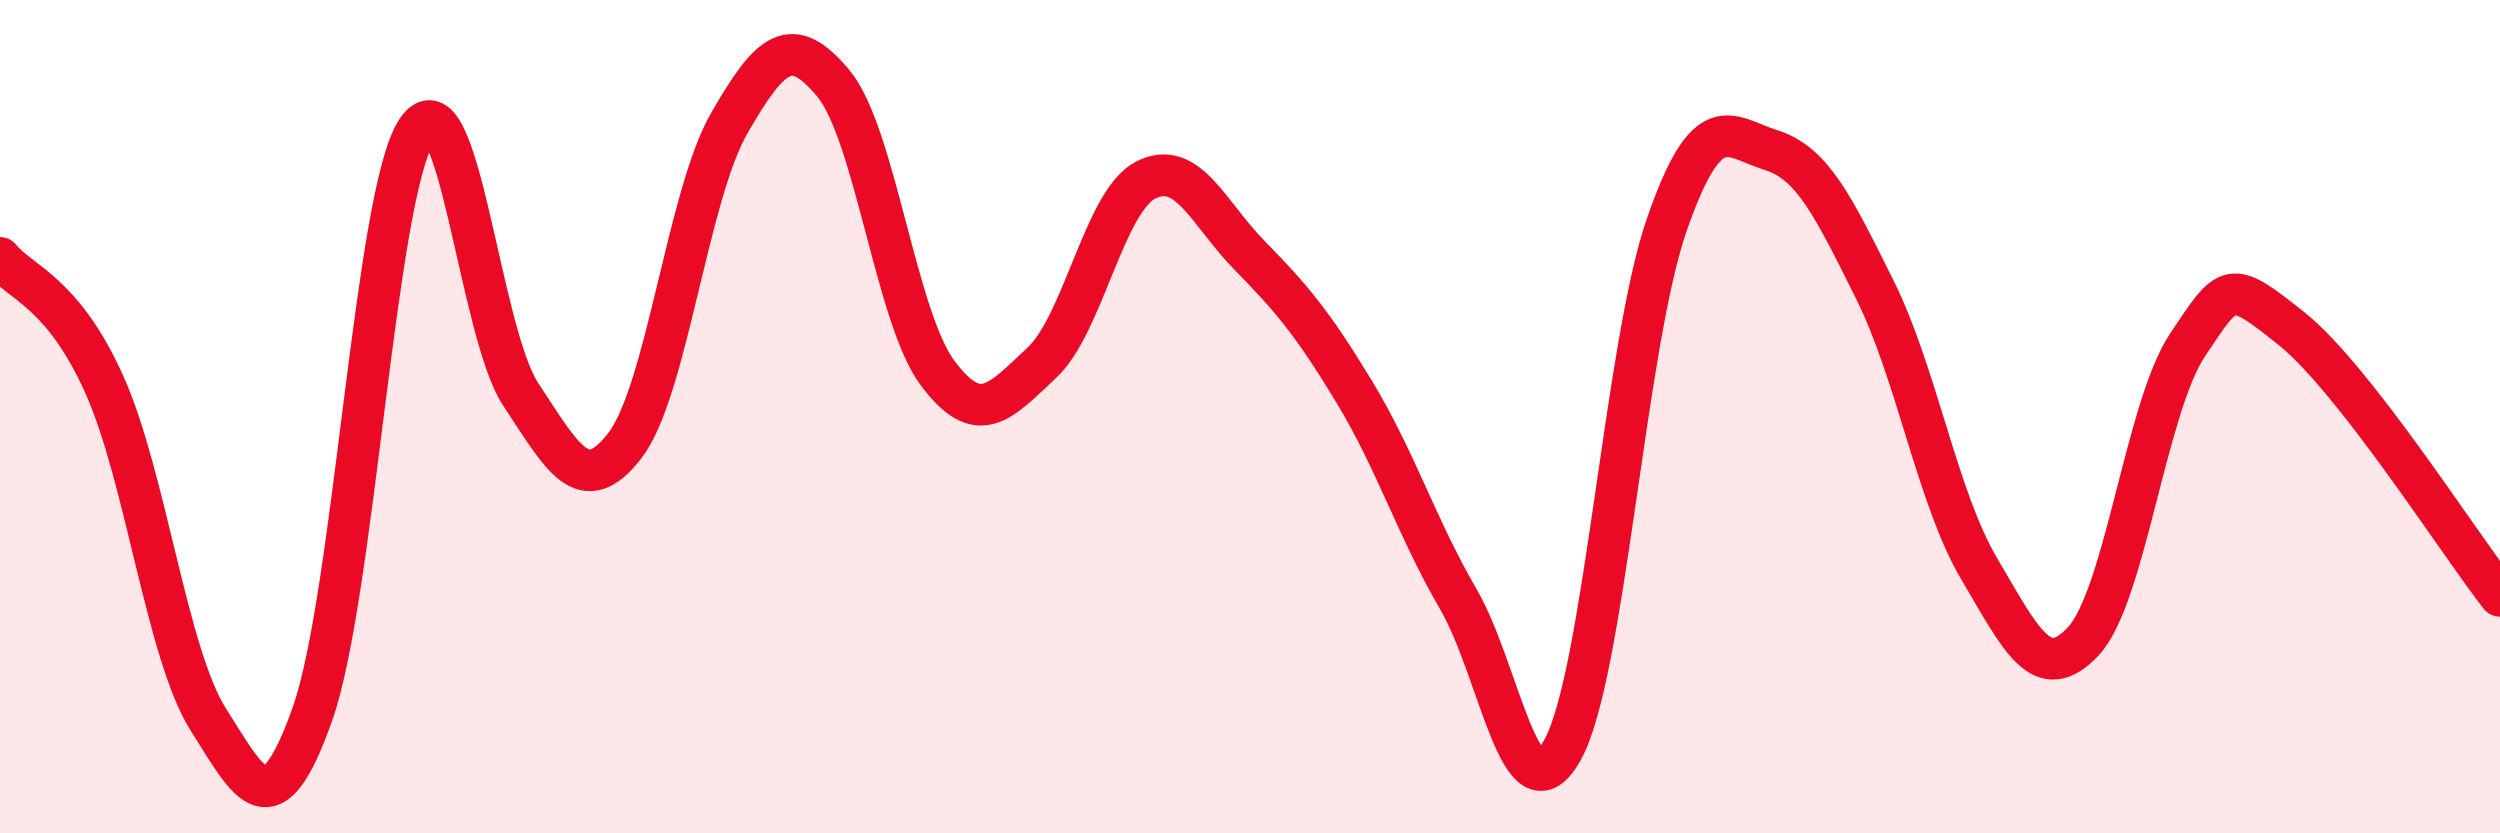
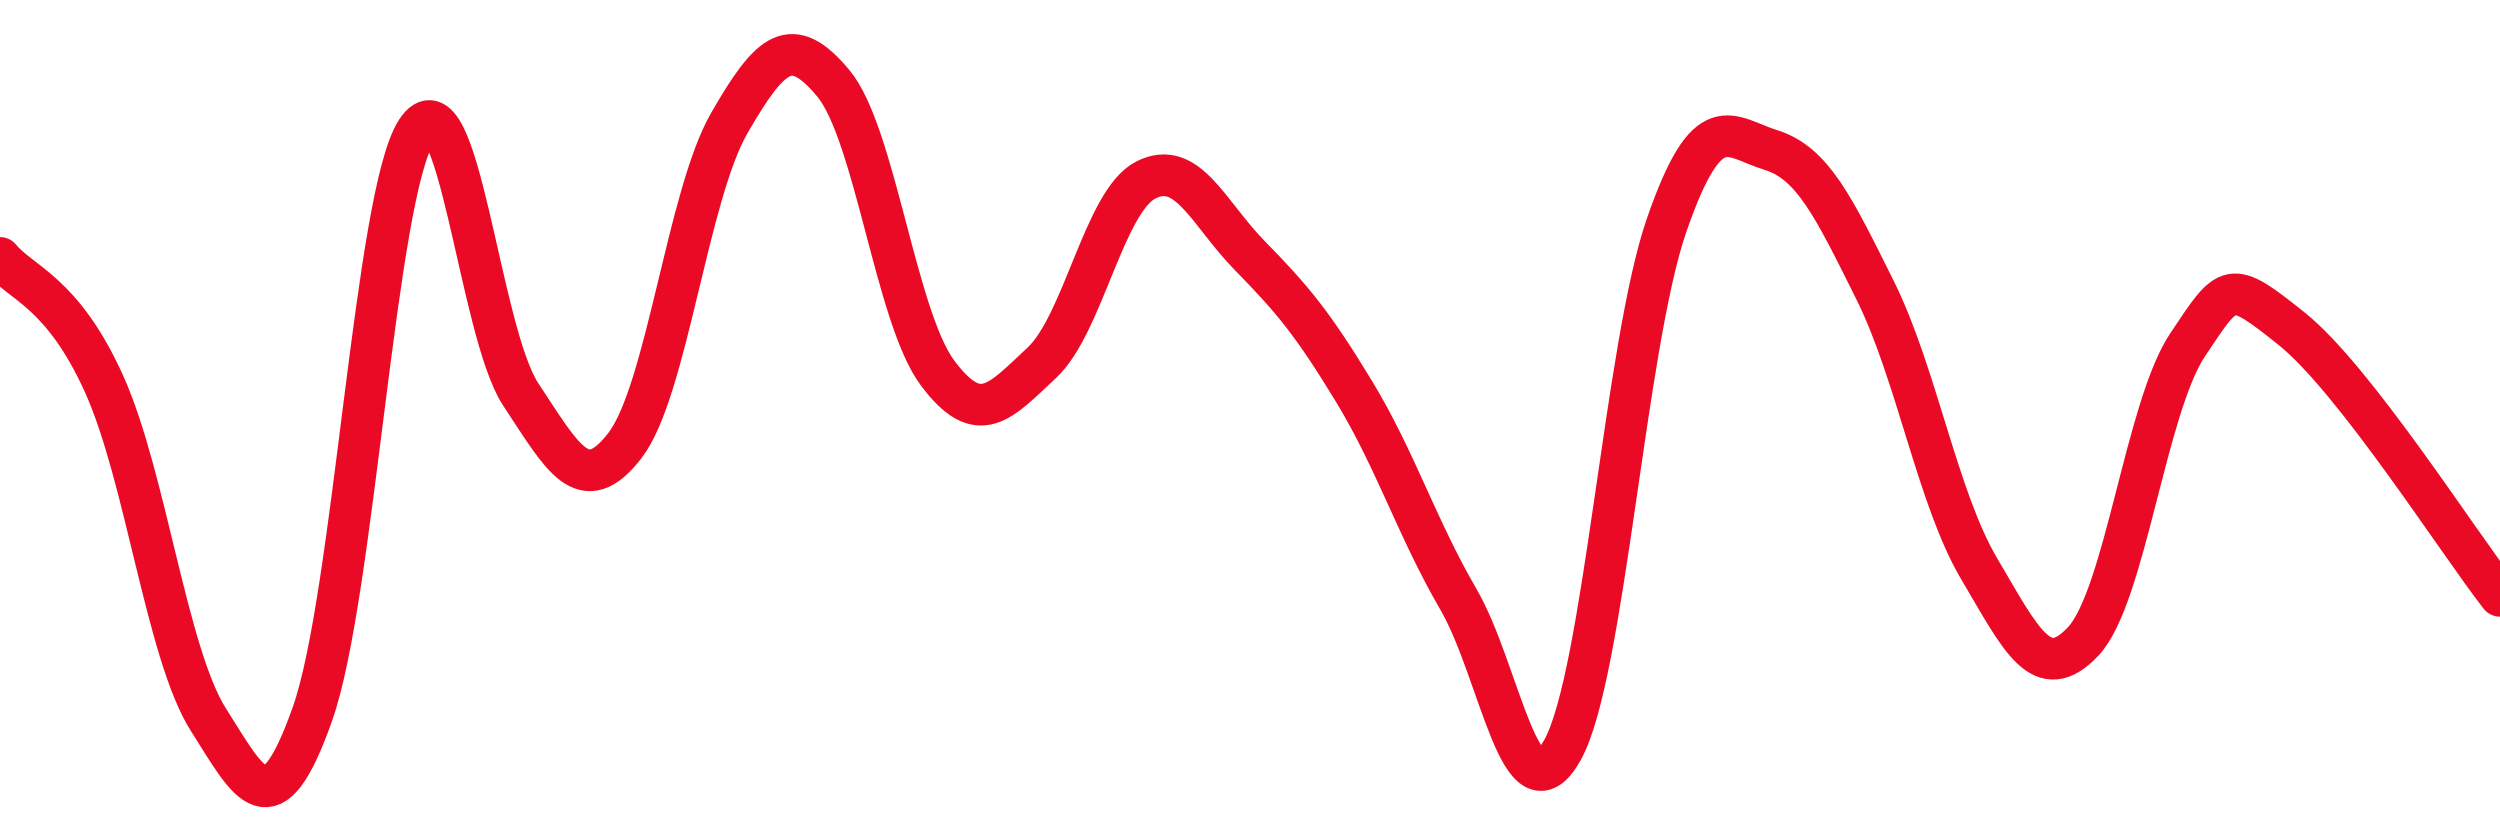
<svg xmlns="http://www.w3.org/2000/svg" width="60" height="20" viewBox="0 0 60 20">
-   <path d="M 0,6.19 C 0.5,6.8 1.5,7 2.5,9.22 C 3.5,11.44 4,15.69 5,17.27 C 6,18.85 6.5,19.96 7.5,17.13 C 8.5,14.3 9,4.67 10,3.14 C 11,1.61 11.5,7.96 12.5,9.47 C 13.5,10.98 14,11.99 15,10.69 C 16,9.39 16.5,4.7 17.5,2.96 C 18.5,1.22 19,0.8 20,2 C 21,3.2 21.5,7.61 22.5,8.95 C 23.5,10.29 24,9.64 25,8.71 C 26,7.78 26.5,4.83 27.5,4.32 C 28.5,3.81 29,5.12 30,6.14 C 31,7.16 31.5,7.75 32.5,9.4 C 33.5,11.05 34,12.66 35,14.38 C 36,16.1 36.5,19.8 37.5,18 C 38.5,16.2 39,8.28 40,5.4 C 41,2.52 41.5,3.29 42.5,3.6 C 43.5,3.91 44,4.95 45,6.96 C 46,8.97 46.5,11.96 47.5,13.65 C 48.5,15.34 49,16.46 50,15.39 C 51,14.32 51.5,9.78 52.5,8.28 C 53.5,6.78 53.5,6.69 55,7.89 C 56.5,9.09 59,13.02 60,14.3L60 20L0 20Z" fill="#EB0A25" opacity="0.1" stroke-linecap="round" stroke-linejoin="round" />
  <path d="M 0,6.19 C 0.5,6.8 1.5,7 2.5,9.22 C 3.5,11.44 4,15.69 5,17.27 C 6,18.85 6.5,19.96 7.5,17.13 C 8.5,14.3 9,4.67 10,3.14 C 11,1.61 11.5,7.96 12.5,9.47 C 13.5,10.98 14,11.99 15,10.69 C 16,9.39 16.5,4.7 17.5,2.96 C 18.5,1.22 19,0.8 20,2 C 21,3.2 21.5,7.61 22.5,8.95 C 23.5,10.29 24,9.64 25,8.71 C 26,7.78 26.5,4.83 27.5,4.32 C 28.5,3.81 29,5.12 30,6.14 C 31,7.16 31.5,7.75 32.5,9.4 C 33.5,11.05 34,12.66 35,14.38 C 36,16.1 36.5,19.8 37.5,18 C 38.5,16.2 39,8.28 40,5.4 C 41,2.52 41.5,3.29 42.5,3.6 C 43.5,3.91 44,4.95 45,6.96 C 46,8.97 46.5,11.96 47.5,13.65 C 48.5,15.34 49,16.46 50,15.39 C 51,14.32 51.5,9.78 52.5,8.28 C 53.5,6.78 53.5,6.69 55,7.89 C 56.5,9.09 59,13.02 60,14.3" stroke="#EB0A25" stroke-width="1" fill="none" stroke-linecap="round" stroke-linejoin="round" />
</svg>